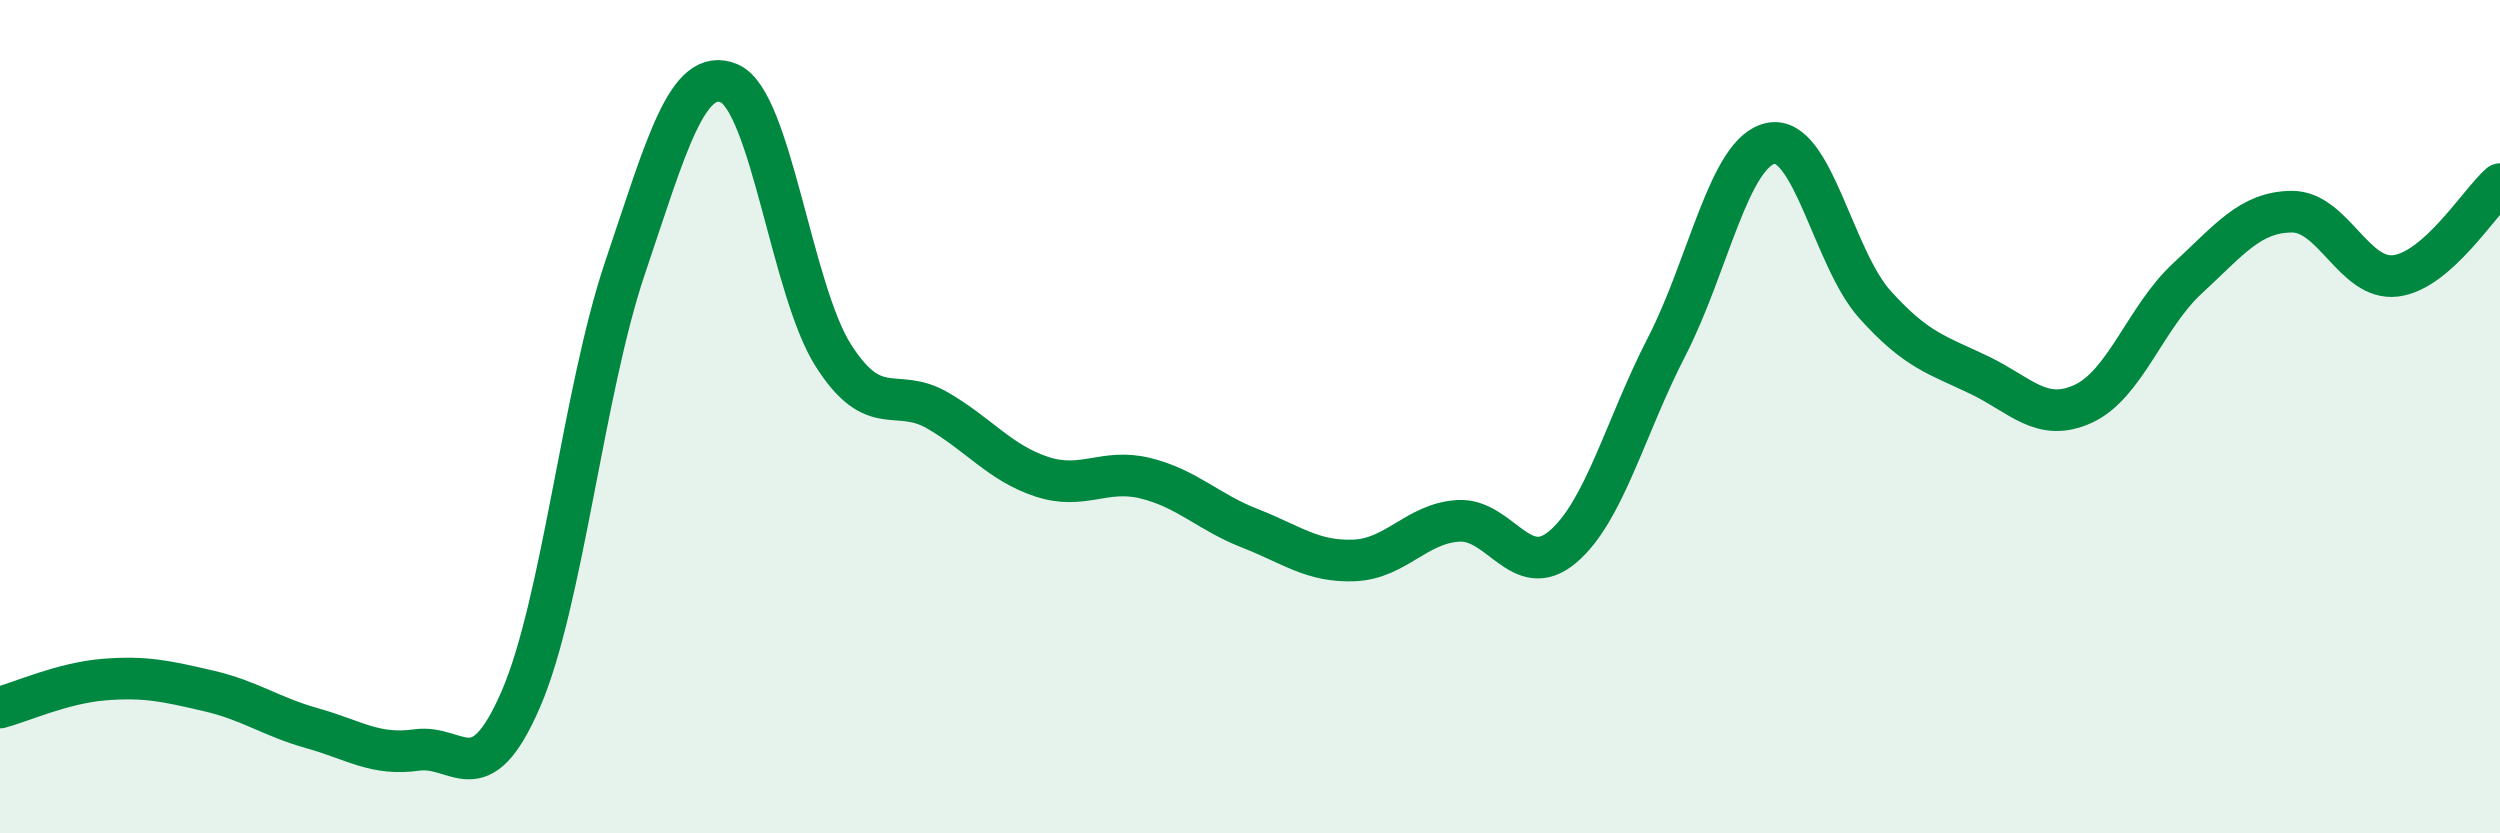
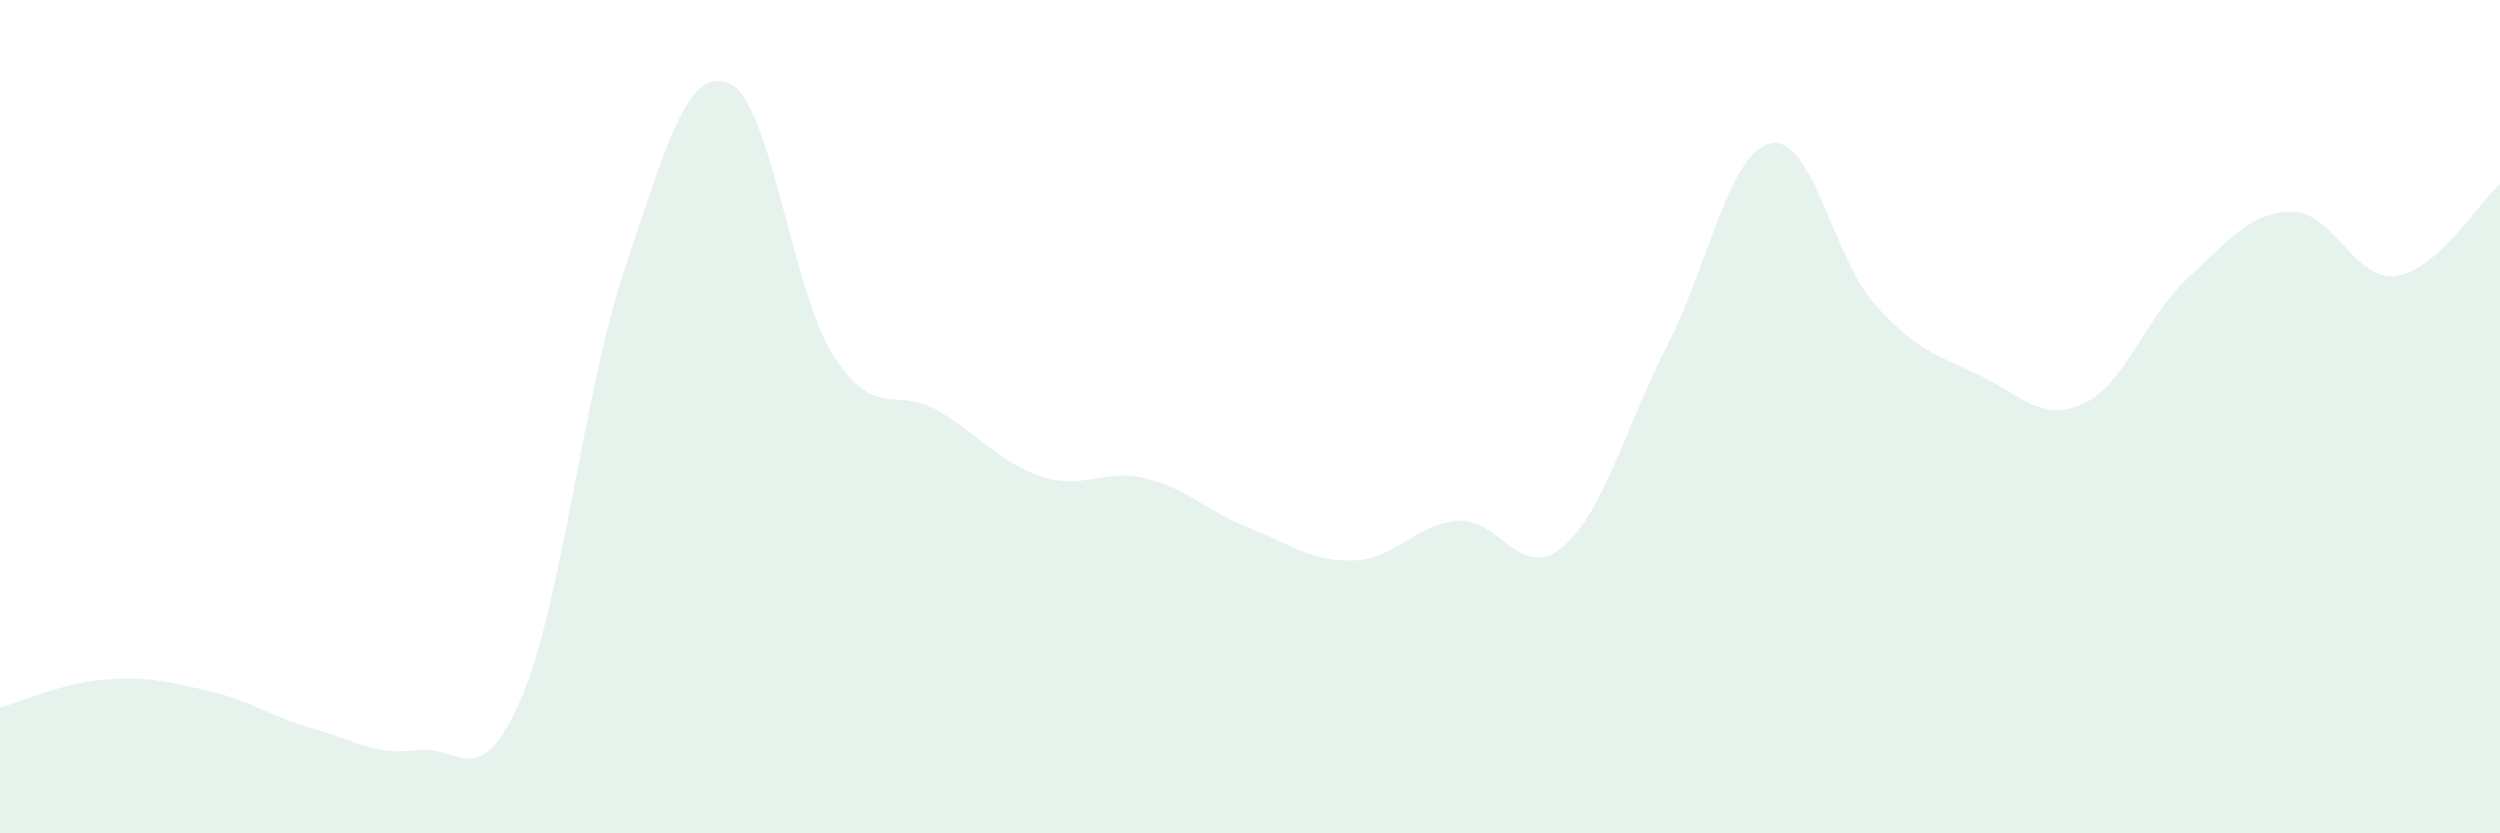
<svg xmlns="http://www.w3.org/2000/svg" width="60" height="20" viewBox="0 0 60 20">
  <path d="M 0,16.98 C 0.5,16.85 1.5,16.39 2.5,16.31 C 3.5,16.23 4,16.35 5,16.58 C 6,16.81 6.5,17.2 7.5,17.48 C 8.5,17.76 9,18.14 10,18 C 11,17.86 11.5,19.09 12.5,16.78 C 13.5,14.47 14,9.39 15,6.43 C 16,3.47 16.5,1.58 17.5,2 C 18.5,2.42 19,6.96 20,8.53 C 21,10.1 21.5,9.27 22.5,9.85 C 23.5,10.43 24,11.11 25,11.44 C 26,11.77 26.5,11.23 27.5,11.48 C 28.5,11.73 29,12.29 30,12.68 C 31,13.07 31.5,13.49 32.5,13.45 C 33.5,13.41 34,12.56 35,12.5 C 36,12.44 36.5,13.97 37.5,13.13 C 38.5,12.29 39,10.26 40,8.32 C 41,6.38 41.5,3.64 42.5,3.44 C 43.5,3.24 44,6.2 45,7.31 C 46,8.42 46.5,8.52 47.5,9 C 48.5,9.48 49,10.15 50,9.69 C 51,9.23 51.5,7.6 52.5,6.68 C 53.5,5.76 54,5.09 55,5.08 C 56,5.07 56.5,6.75 57.5,6.62 C 58.5,6.49 59.5,4.86 60,4.42L60 20L0 20Z" fill="#008740" opacity="0.1" stroke-linecap="round" stroke-linejoin="round" />
-   <path d="M 0,16.98 C 0.5,16.85 1.5,16.39 2.5,16.31 C 3.5,16.23 4,16.35 5,16.58 C 6,16.81 6.5,17.2 7.5,17.48 C 8.5,17.76 9,18.14 10,18 C 11,17.86 11.5,19.09 12.5,16.78 C 13.5,14.47 14,9.39 15,6.43 C 16,3.47 16.5,1.58 17.5,2 C 18.5,2.42 19,6.96 20,8.53 C 21,10.1 21.5,9.27 22.5,9.85 C 23.5,10.43 24,11.11 25,11.44 C 26,11.77 26.5,11.23 27.5,11.48 C 28.5,11.73 29,12.29 30,12.68 C 31,13.07 31.5,13.49 32.5,13.45 C 33.5,13.41 34,12.56 35,12.5 C 36,12.44 36.5,13.97 37.5,13.13 C 38.5,12.29 39,10.26 40,8.32 C 41,6.38 41.5,3.64 42.5,3.44 C 43.5,3.24 44,6.2 45,7.31 C 46,8.42 46.5,8.52 47.5,9 C 48.5,9.48 49,10.15 50,9.69 C 51,9.23 51.5,7.6 52.5,6.68 C 53.5,5.76 54,5.09 55,5.08 C 56,5.07 56.5,6.75 57.5,6.62 C 58.5,6.49 59.5,4.86 60,4.42" stroke="#008740" stroke-width="1" fill="none" stroke-linecap="round" stroke-linejoin="round" />
</svg>